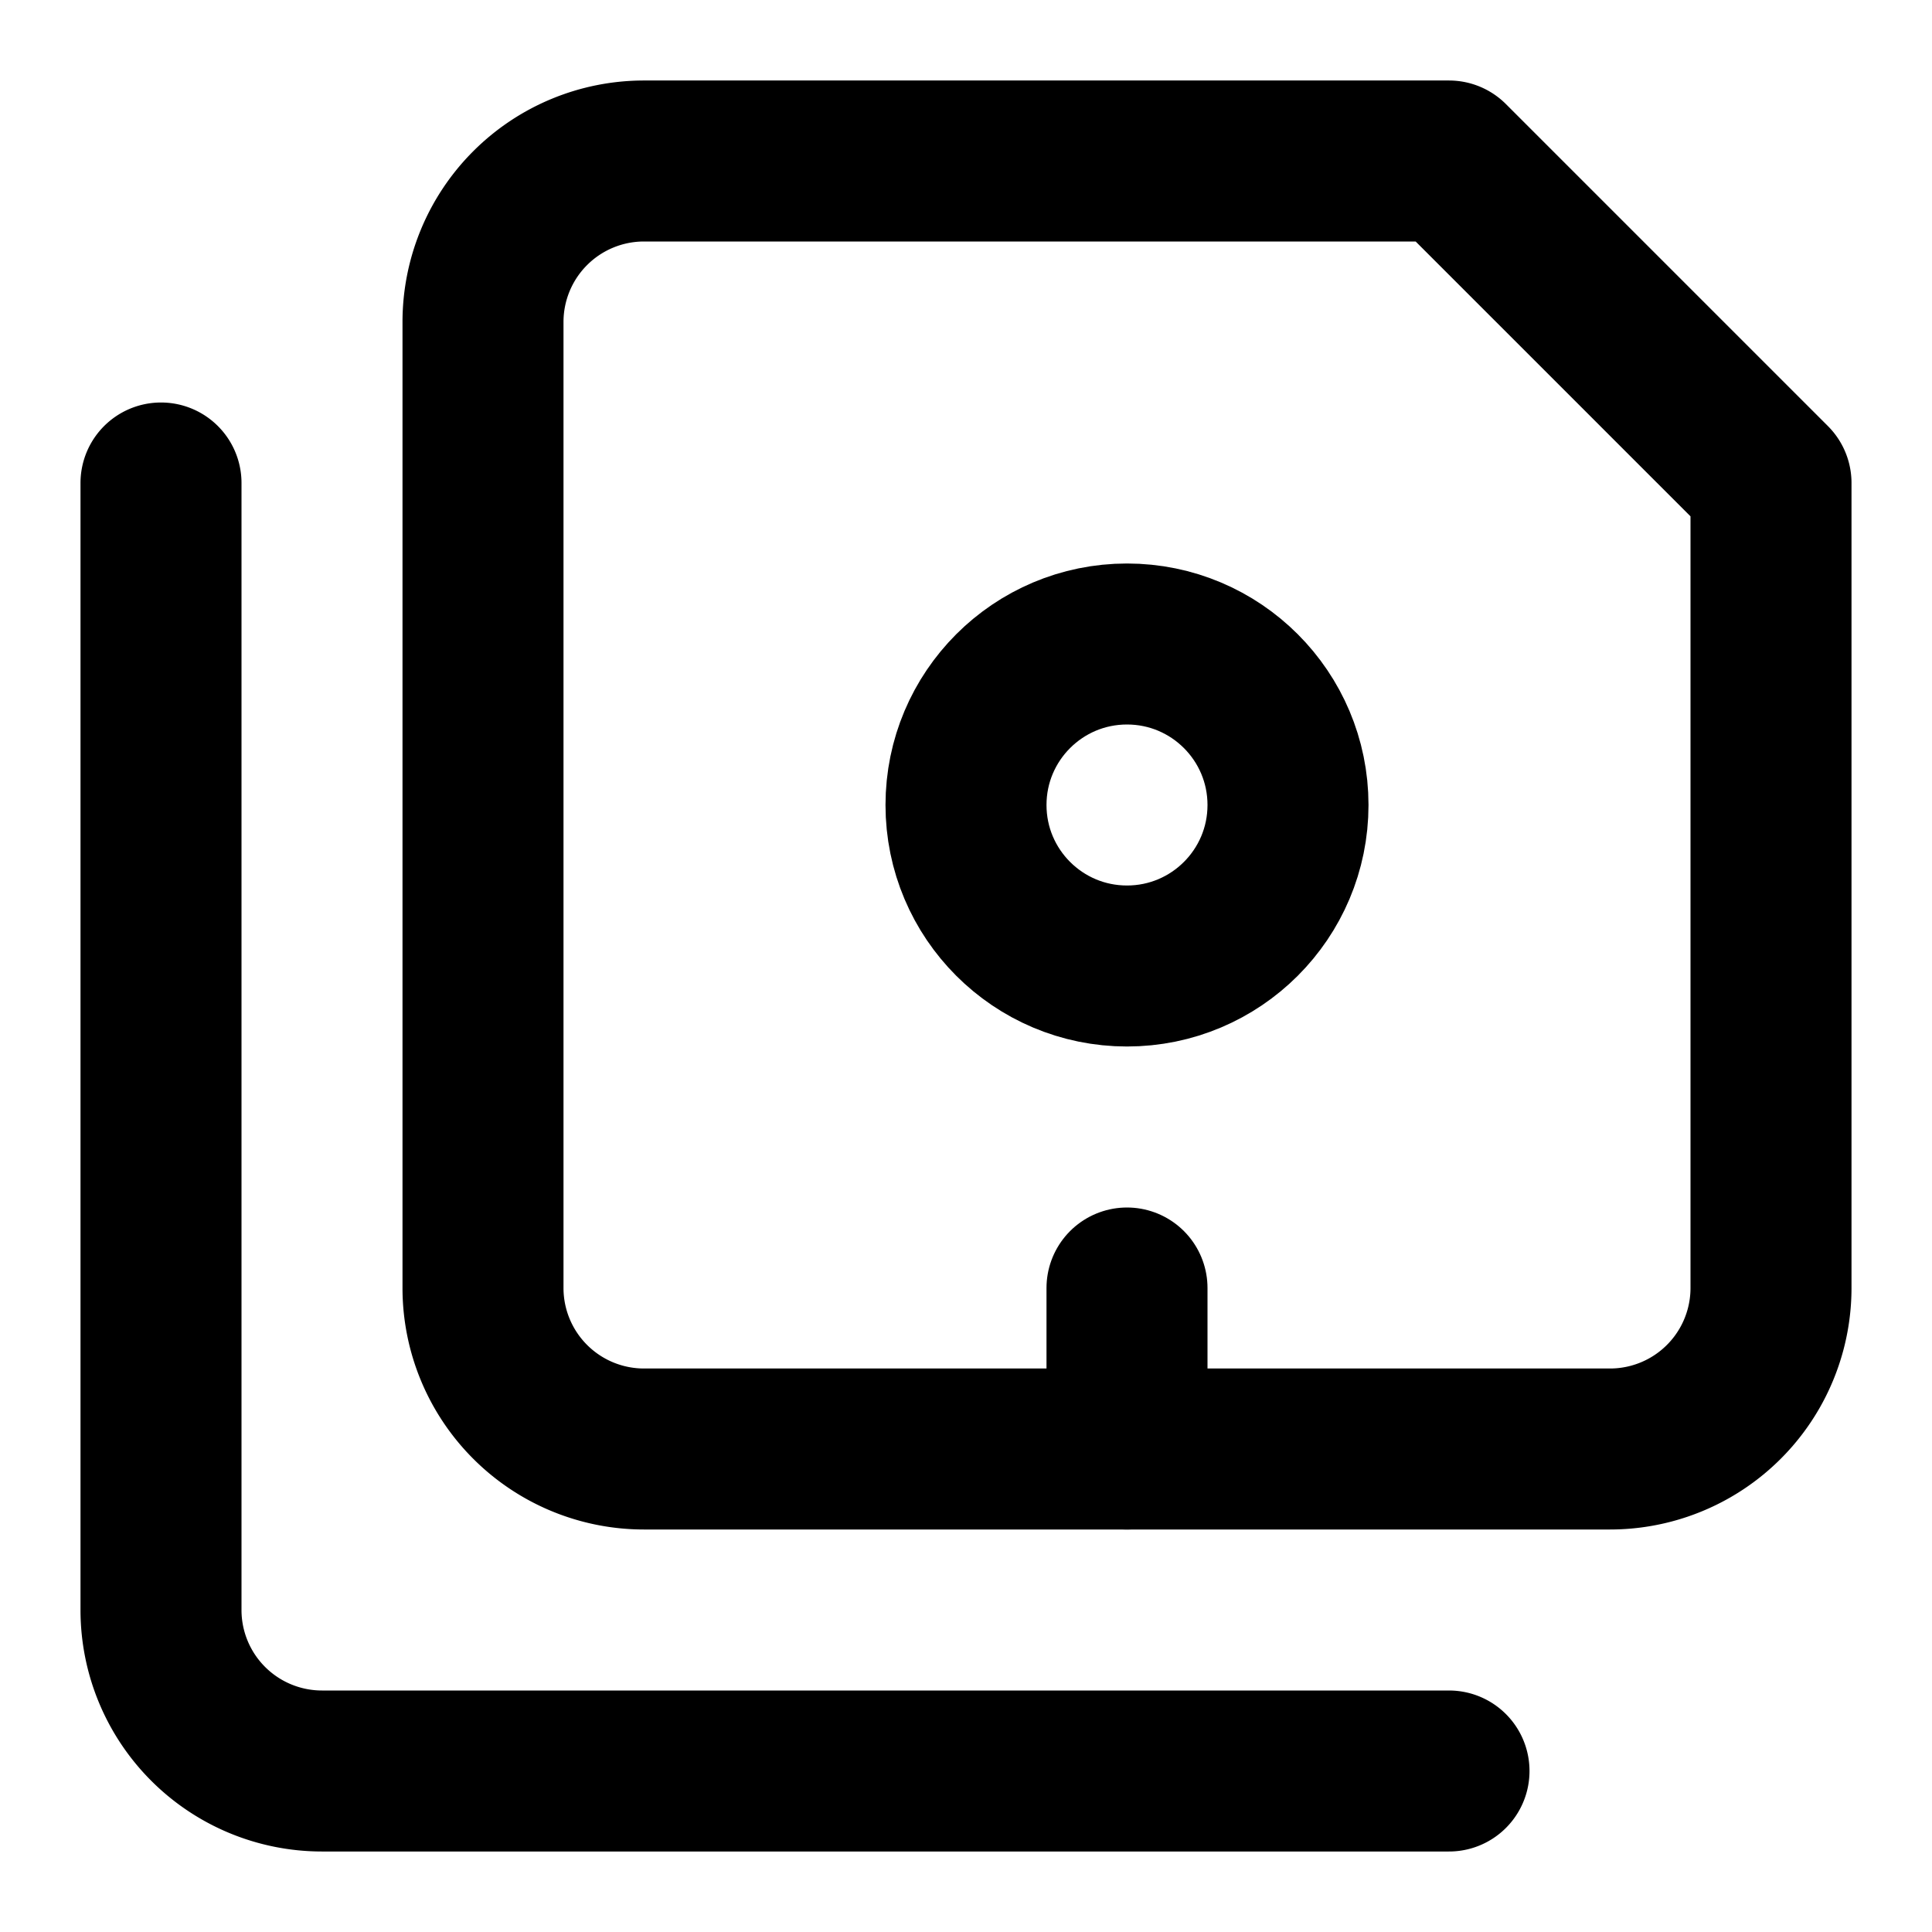
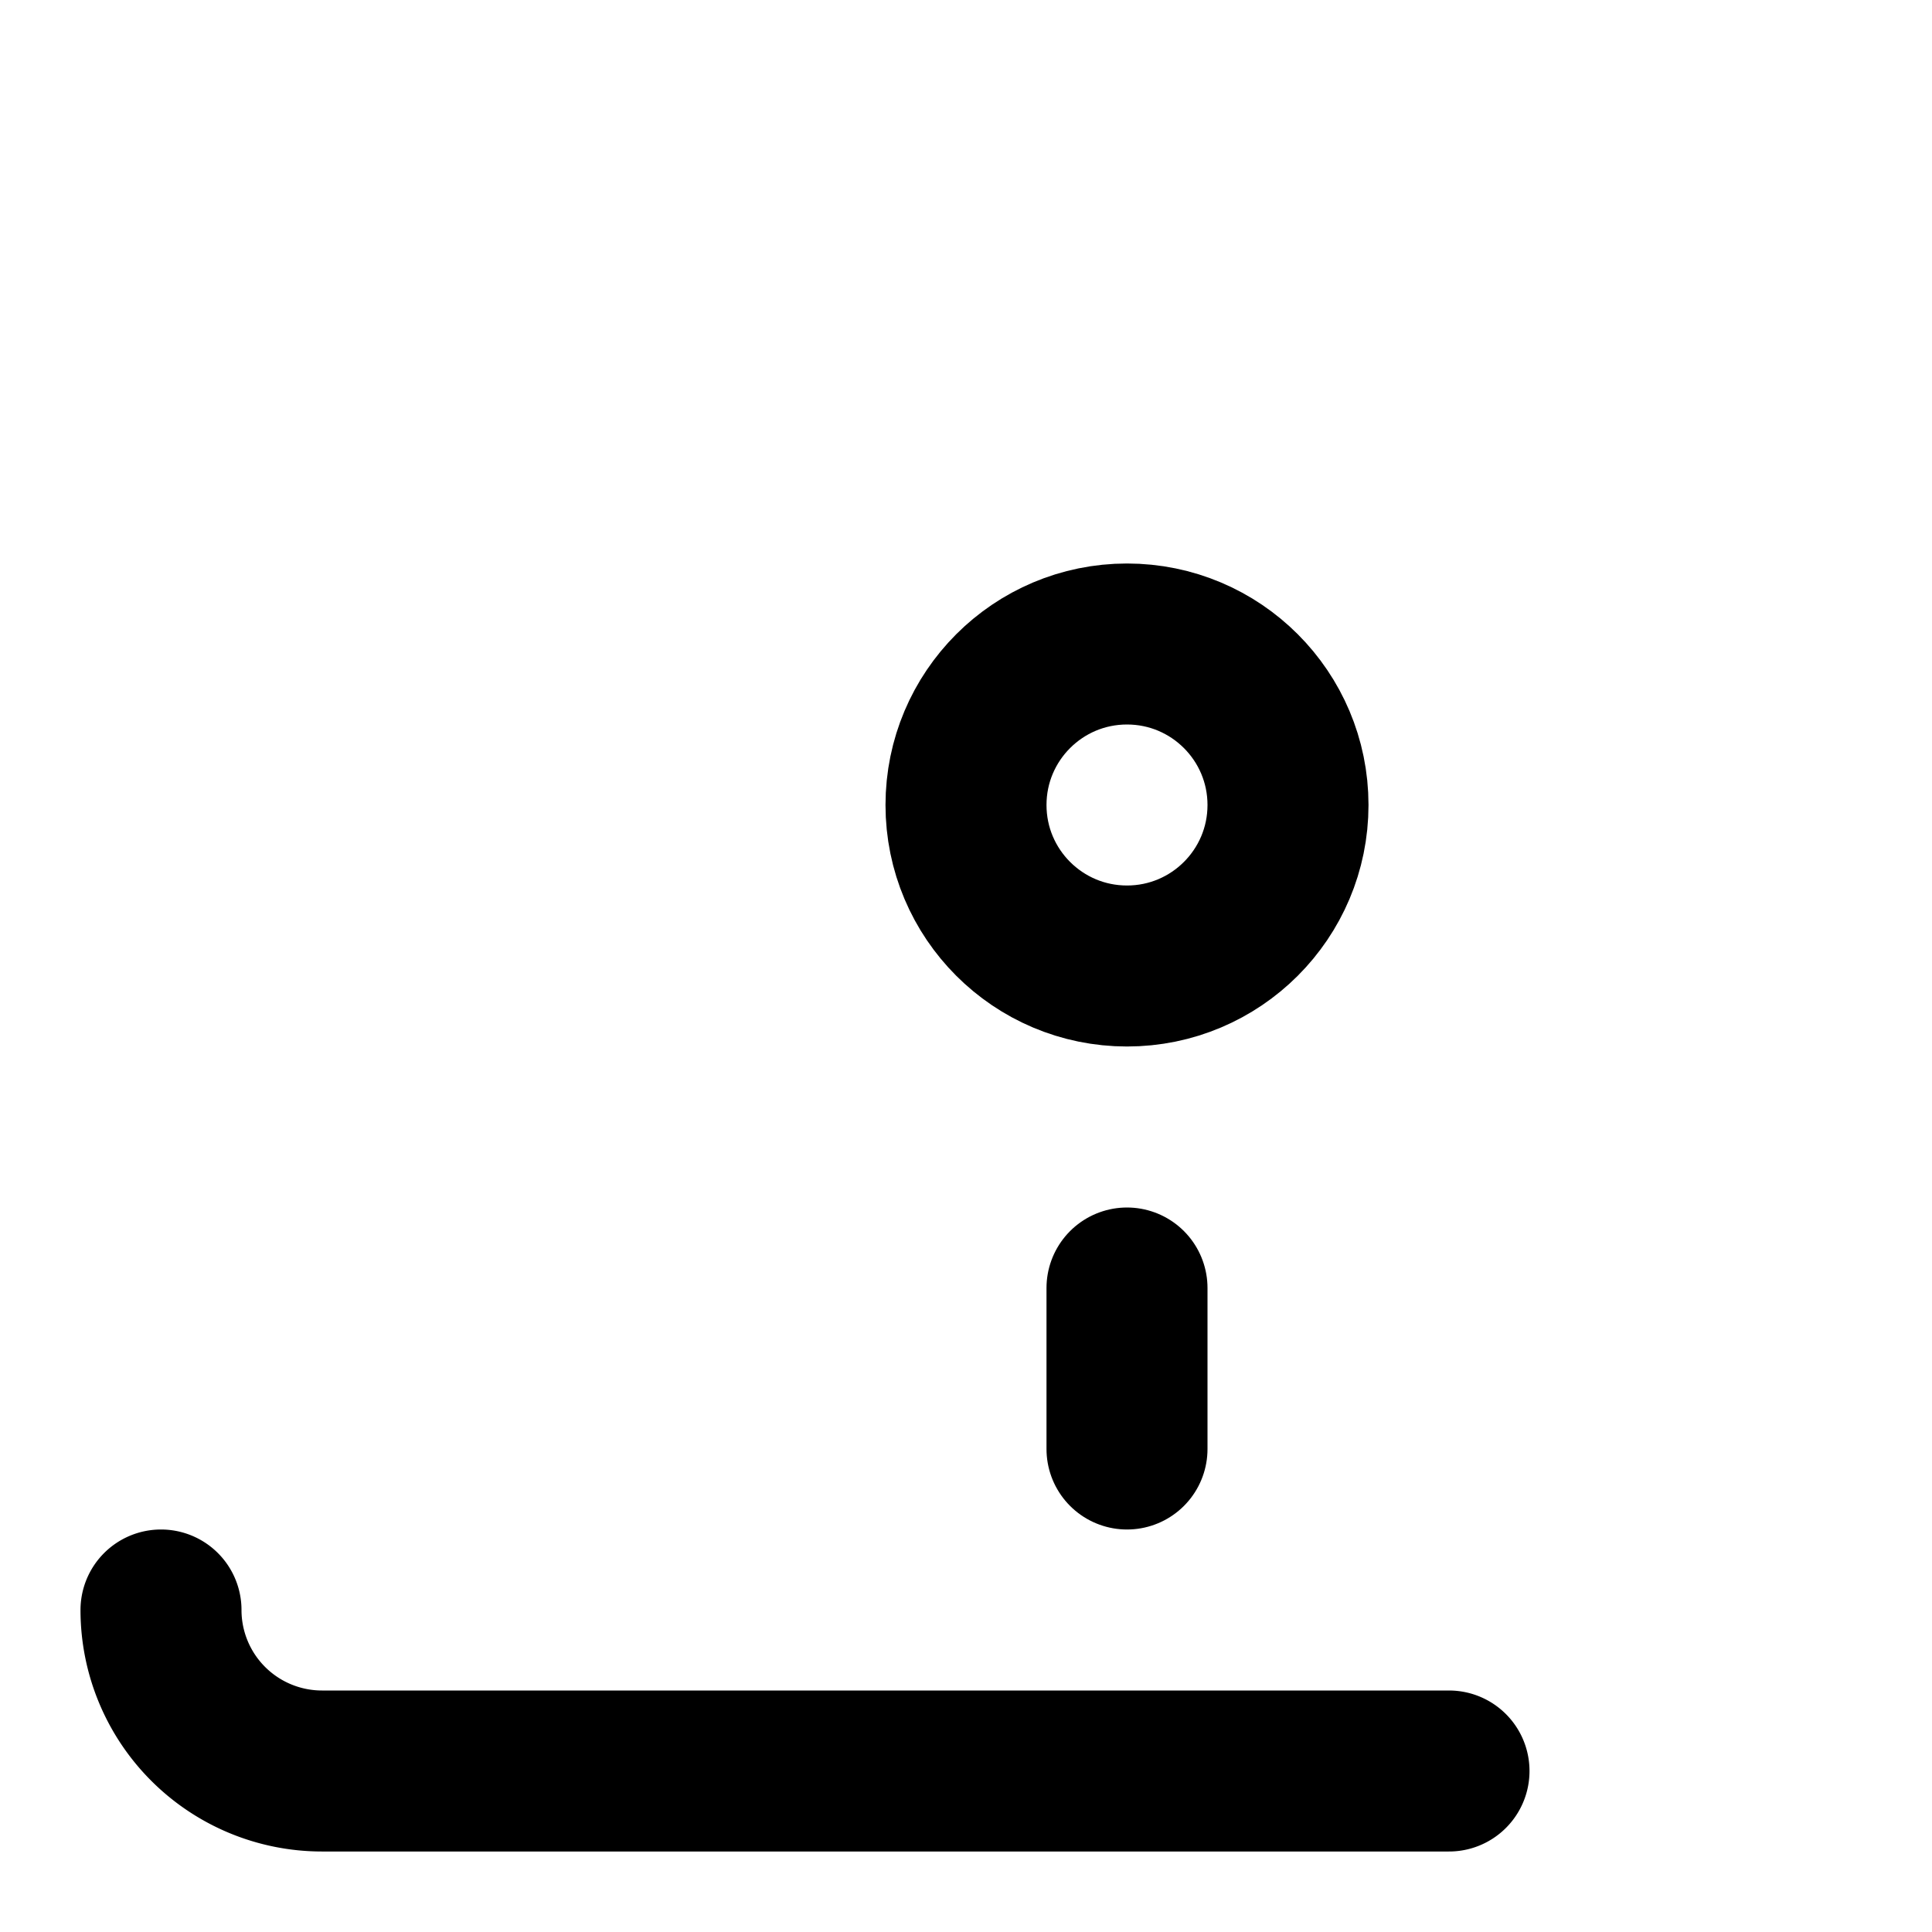
<svg xmlns="http://www.w3.org/2000/svg" class="lucide lucide-floppy-disks-rear" width="24" height="24" viewBox="0 0 24 24" fill="none" stroke="currentColor" stroke-width="2" stroke-linecap="round" stroke-linejoin="round">
-   <path d="M8 18a2 2 0 0 1-2-2V4a2 2 0 0 1 2-2h10l4 4v10a2 2 0 0 1-2 2Z" />
  <circle cx="14" cy="10" r="2" />
  <path d="M14 18v-2" />
-   <path d="M18 22H4a2 2 0 0 1-2-2V6" />
+   <path d="M18 22H4a2 2 0 0 1-2-2" />
</svg>